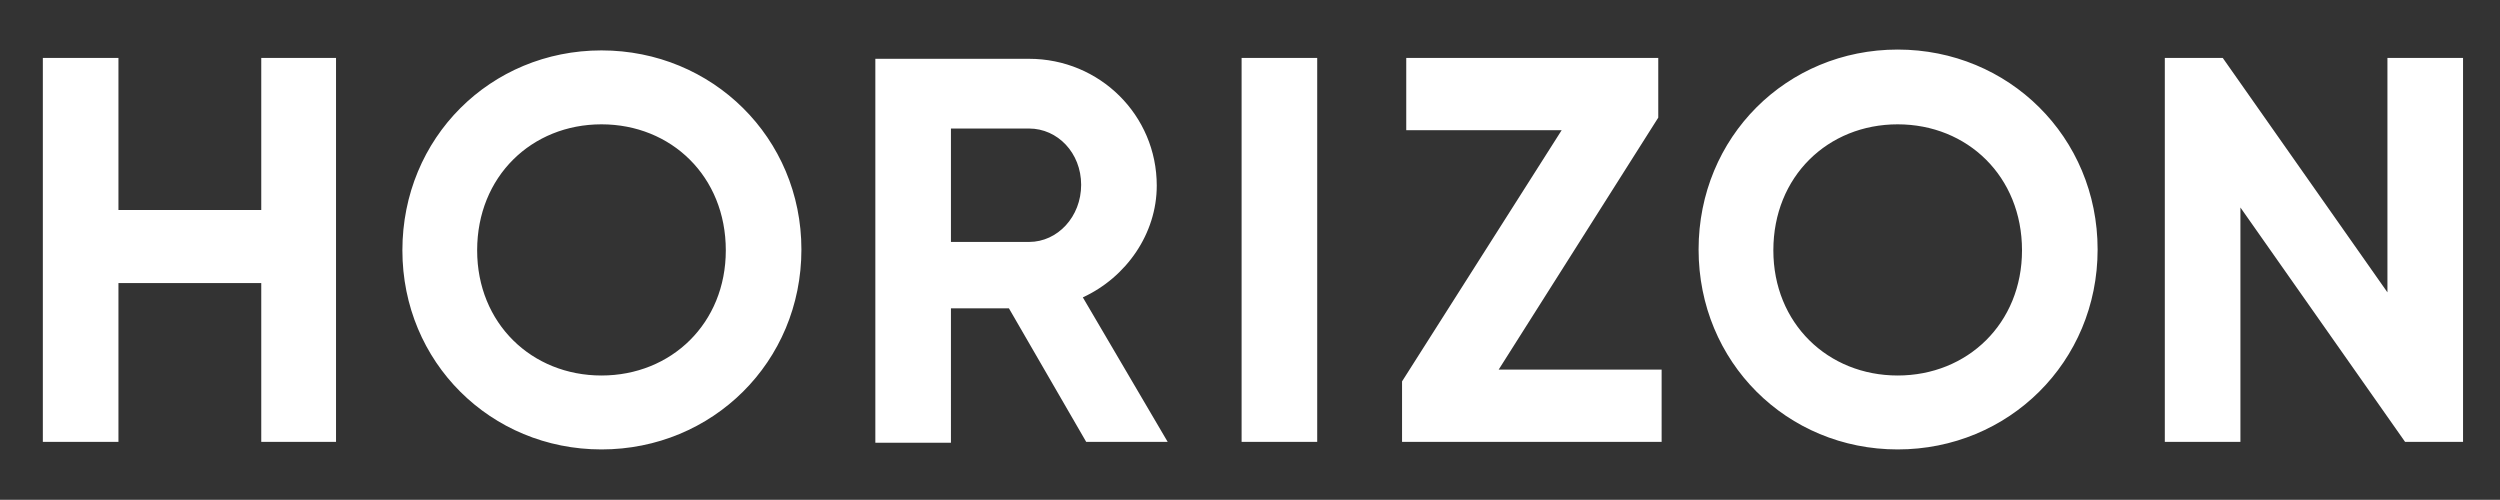
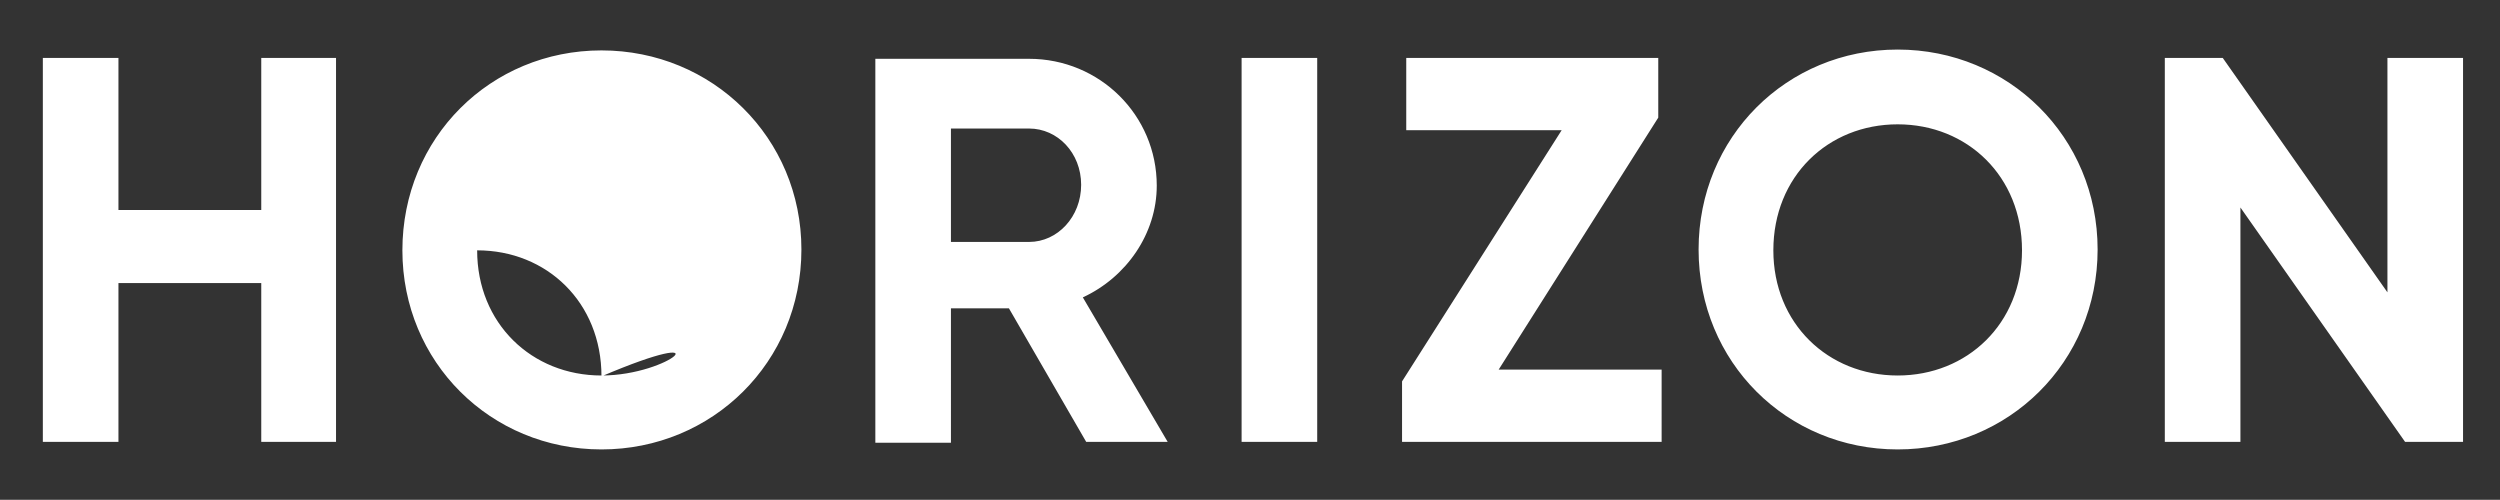
<svg xmlns="http://www.w3.org/2000/svg" id="Ebene_1" x="0px" y="0px" viewBox="0 0 297.6 59.5" style="enable-background:new 0 0 297.6 59.5;" xml:space="preserve">
  <rect x="0" y="0" width="297.6" height="59.5" fill="#333333" stroke="none" />
  <style type="text/css">	.st0{fill:#FFFFFF;}</style>
  <g>
-     <path class="st0" d="M284.2,6.9v27.9L264.6,6.9h-6.9v45.7h9V24.7l19.6,27.9h6.9V6.9H284.2z M225.9,44.7c-8.3,0-14.8-6.2-14.8-14.9  c0-8.8,6.5-15,14.8-15c8.3,0,14.8,6.2,14.8,15C240.7,38.5,234.2,44.7,225.9,44.7 M225.9,53.5c13.2,0,23.8-10.4,23.8-23.8  c0-13.4-10.6-23.8-23.8-23.8c-13.2,0-23.7,10.4-23.7,23.8C202.2,43.1,212.7,53.5,225.9,53.5 M178.4,44l19-30V6.9h-30v8.6h18.5  l-19,29.9v7.2h30.9V44H178.4z M147.8,52.6h9V6.9h-9V52.6z M113.2,15.3h9.3c3.4,0,6.2,2.9,6.2,6.7c0,3.8-2.8,6.8-6.2,6.8h-9.3V15.3z   M129.3,52.6h9.7l-10.1-17.2c5.2-2.4,8.8-7.6,8.8-13.3c0-8.4-6.8-15.1-15.2-15.1h-18.3v45.7h9V36.7h6.9L129.3,52.6z M71.6,44.7  c-8.3,0-14.8-6.2-14.8-14.9c0-8.8,6.5-15,14.8-15c8.3,0,14.8,6.2,14.8,15C86.4,38.5,79.9,44.7,71.6,44.7 M71.6,53.5  c13.2,0,23.8-10.4,23.8-23.8C95.4,16.4,84.8,6,71.6,6C58.4,6,47.9,16.4,47.9,29.8C47.9,43.1,58.4,53.5,71.6,53.5 M31.1,6.9v18.1  h-17V6.9h-9v45.7h9V33.7h17v18.9h8.9V6.9H31.1z" />
+     <path class="st0" d="M284.2,6.9v27.9L264.6,6.9h-6.9v45.7h9V24.7l19.6,27.9h6.9V6.9H284.2z M225.9,44.7c-8.3,0-14.8-6.2-14.8-14.9  c0-8.8,6.5-15,14.8-15c8.3,0,14.8,6.2,14.8,15C240.7,38.5,234.2,44.7,225.9,44.7 M225.9,53.5c13.2,0,23.8-10.4,23.8-23.8  c0-13.4-10.6-23.8-23.8-23.8c-13.2,0-23.7,10.4-23.7,23.8C202.2,43.1,212.7,53.5,225.9,53.5 M178.4,44l19-30V6.9h-30v8.6h18.5  l-19,29.9v7.2h30.9V44H178.4z M147.8,52.6h9V6.9h-9V52.6z M113.2,15.3h9.3c3.4,0,6.2,2.9,6.2,6.7c0,3.8-2.8,6.8-6.2,6.8h-9.3V15.3z   M129.3,52.6h9.7l-10.1-17.2c5.2-2.4,8.8-7.6,8.8-13.3c0-8.4-6.8-15.1-15.2-15.1h-18.3v45.7h9V36.7h6.9L129.3,52.6z M71.6,44.7  c-8.3,0-14.8-6.2-14.8-14.9c8.3,0,14.8,6.2,14.8,15C86.4,38.5,79.9,44.7,71.6,44.7 M71.6,53.5  c13.2,0,23.8-10.4,23.8-23.8C95.4,16.4,84.8,6,71.6,6C58.4,6,47.9,16.4,47.9,29.8C47.9,43.1,58.4,53.5,71.6,53.5 M31.1,6.9v18.1  h-17V6.9h-9v45.7h9V33.7h17v18.9h8.9V6.9H31.1z" />
  </g>
</svg>